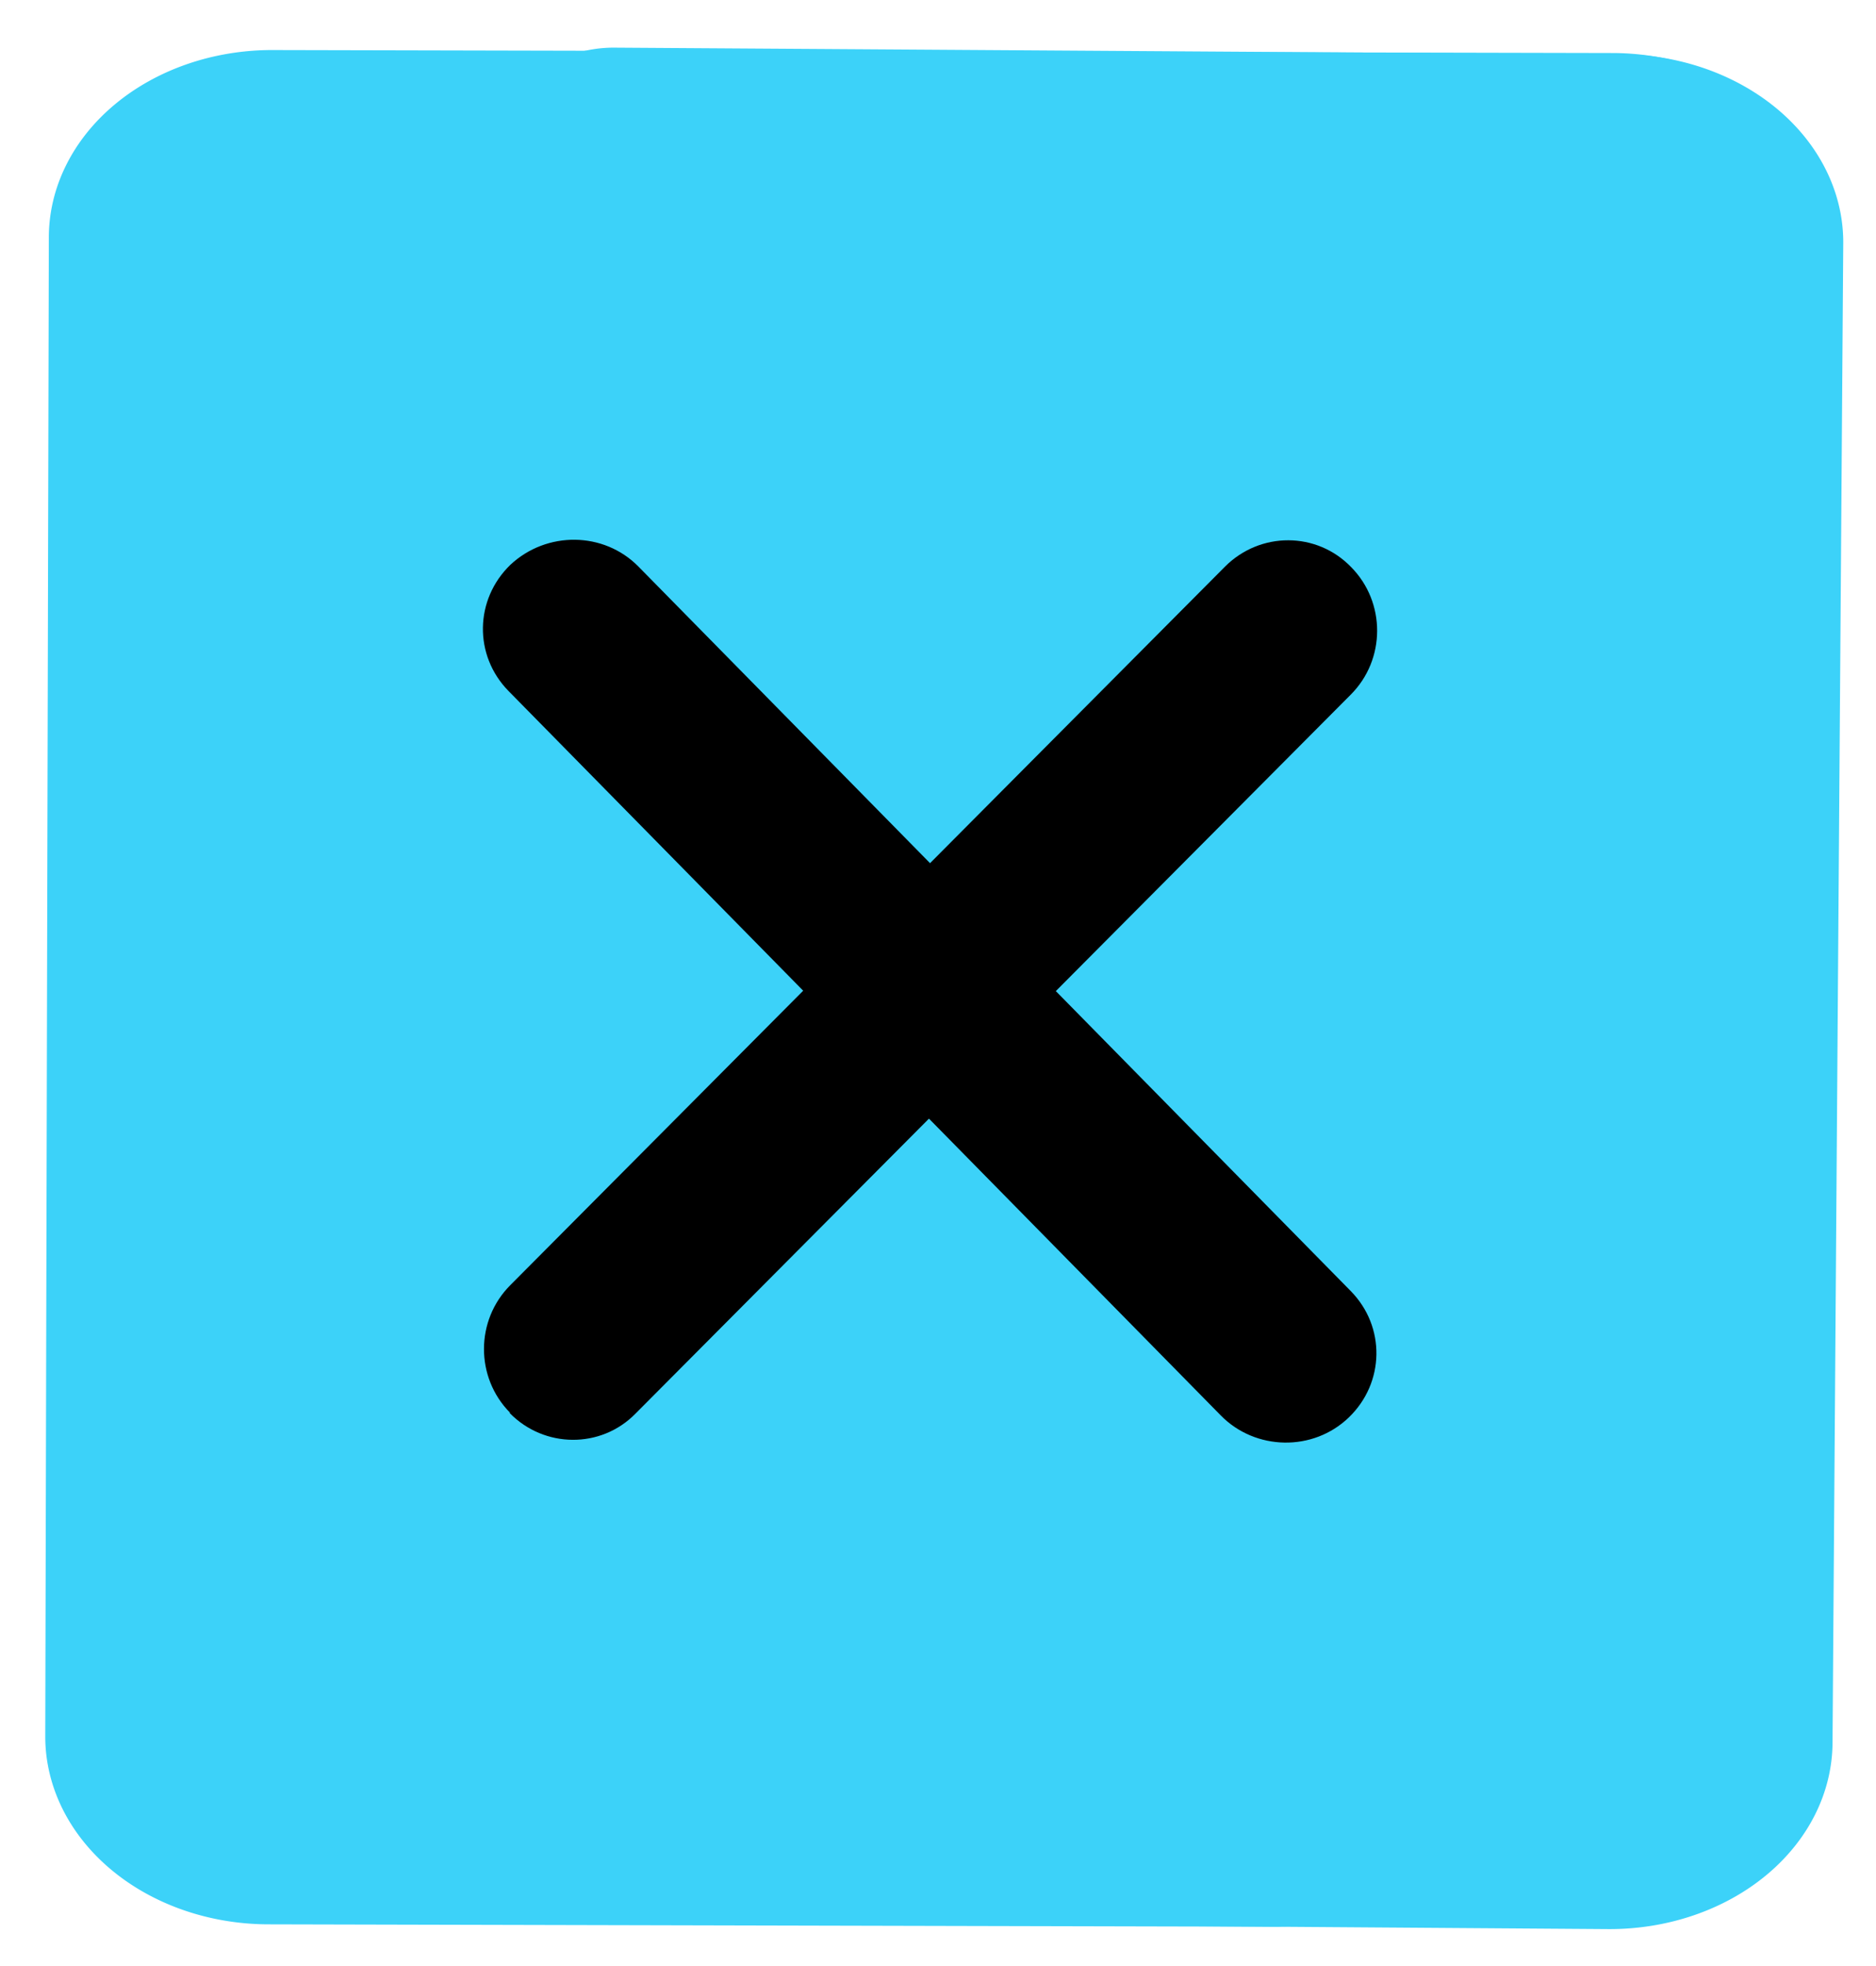
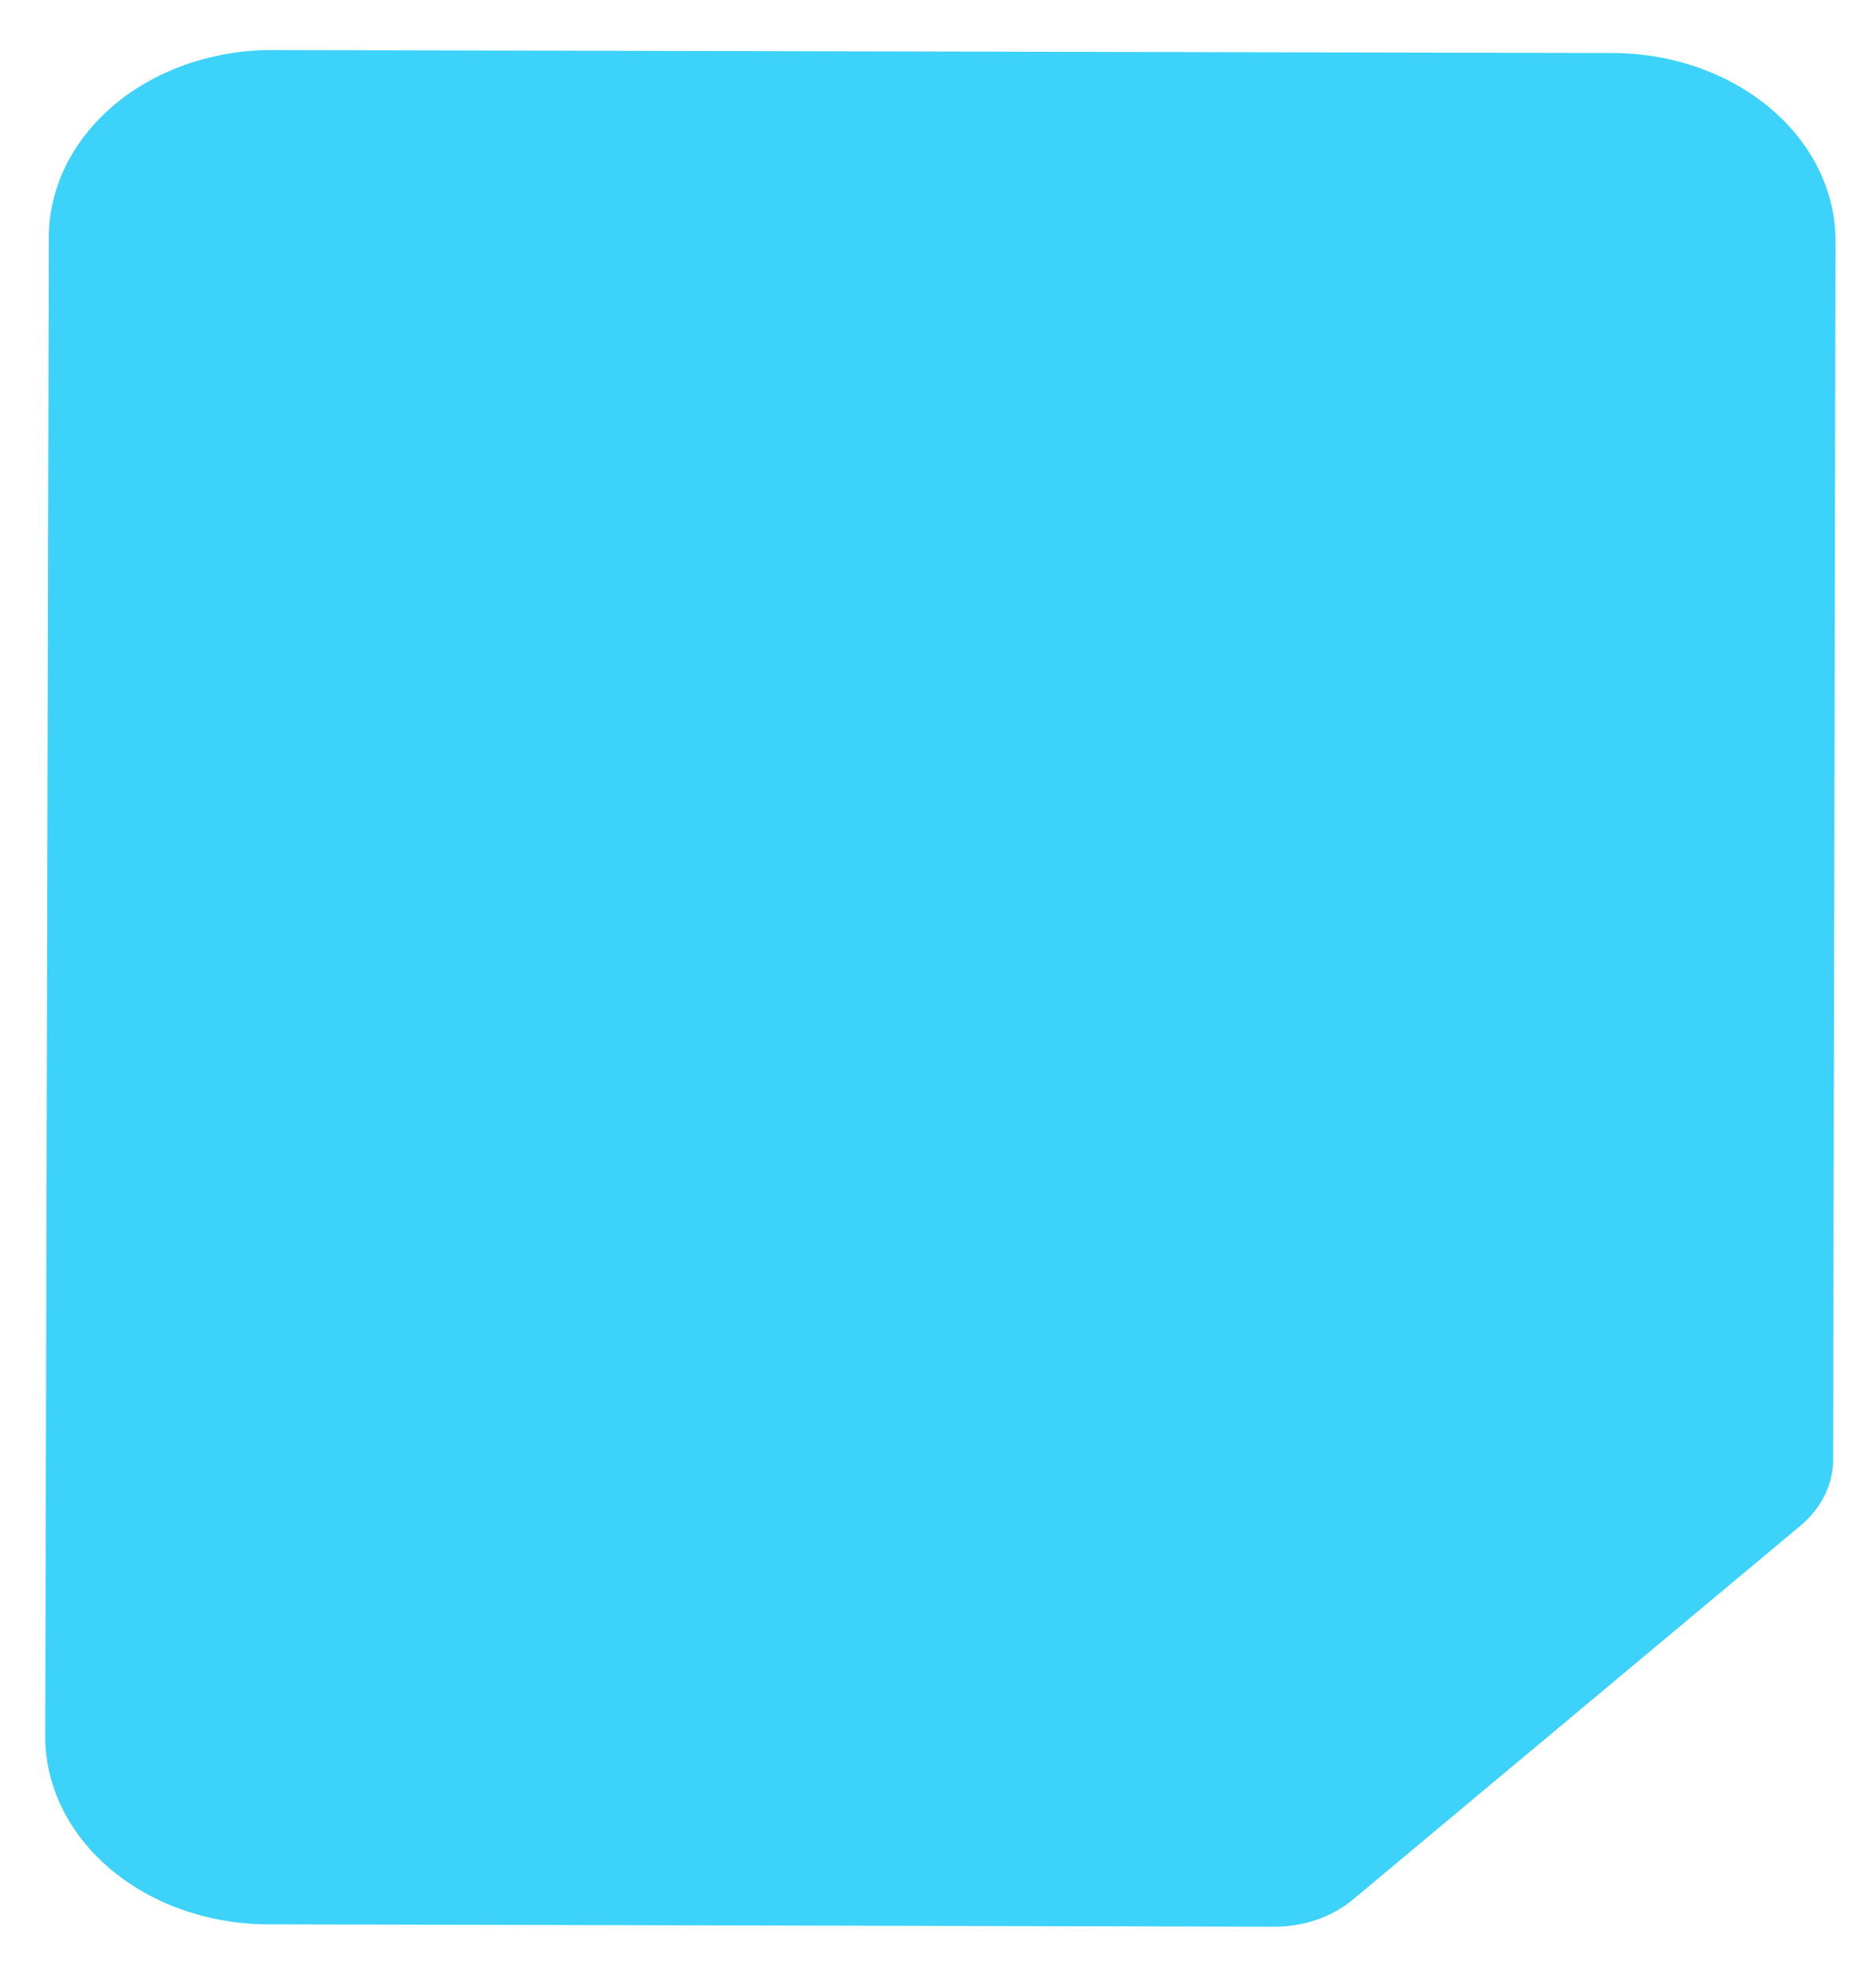
<svg xmlns="http://www.w3.org/2000/svg" fill="#000000" width="105" height="110" viewBox="0 0 3.15 3.3" id="delete-file-2" data-name="Flat Color" class="icon flat-color" version="1.1">
  <defs id="defs1" />
  <path id="primary" d="M 3.023,2.561 2.271,3.189 A 0.187,0.157 0.126 0 1 2.138,3.234 L 0.45,3.23 A 0.375,0.315 0.126 0 1 0.076,2.915 l 0.006,-2.517 A 0.375,0.315 0.126 0 1 0.457,0.084 l 2.25,0.005 A 0.375,0.315 0.126 0 1 3.082,0.404 l -0.004,2.045 a 0.187,0.157 0.126 0 1 -0.055,0.112 z" style="fill:#3cd2f9;fill-opacity:1;stroke-width:0.172" />
-   <path id="primary-5" d="M 0.147,0.748 0.901,0.124 A 0.187,0.157 0.397 0 1 1.035,0.08 L 2.722,0.091 A 0.375,0.315 0.397 0 1 3.095,0.409 L 3.077,2.926 A 0.375,0.315 0.397 0 1 2.7,3.238 L 0.45,3.222 A 0.375,0.315 0.397 0 1 0.077,2.905 L 0.092,0.86 A 0.187,0.157 0.397 0 1 0.147,0.748 Z" style="fill:#3cd2f9;fill-opacity:1;stroke-width:0.172" />
-   <path id="vector (Stroke)_3" fill-rule="evenodd" clip-rule="evenodd" d="m 0.856,2.372 c 0.058,0.059 0.153,0.06 0.211,8.276e-4 L 2.268,1.166 c 0.059,-0.059 0.059,-0.155 8.174e-4,-0.214 C 2.211,0.892 2.116,0.892 2.057,0.951 L 0.857,2.157 c -0.059,0.059 -0.059,0.155 -8.175e-4,0.214 z" fill="#000000" style="stroke-width:0.201" />
-   <path id="vector (Stroke)_3-9" fill-rule="evenodd" clip-rule="evenodd" d="m 0.857,0.948 c -0.06,0.058 -0.062,0.152 -0.003,0.212 L 2.05,2.376 c 0.058,0.059 0.155,0.061 0.215,0.003 0.06,-0.058 0.062,-0.152 0.003,-0.212 L 1.072,0.951 C 1.014,0.892 0.918,0.891 0.857,0.948 Z" fill="#000000" style="stroke-width:0.201" />
</svg>